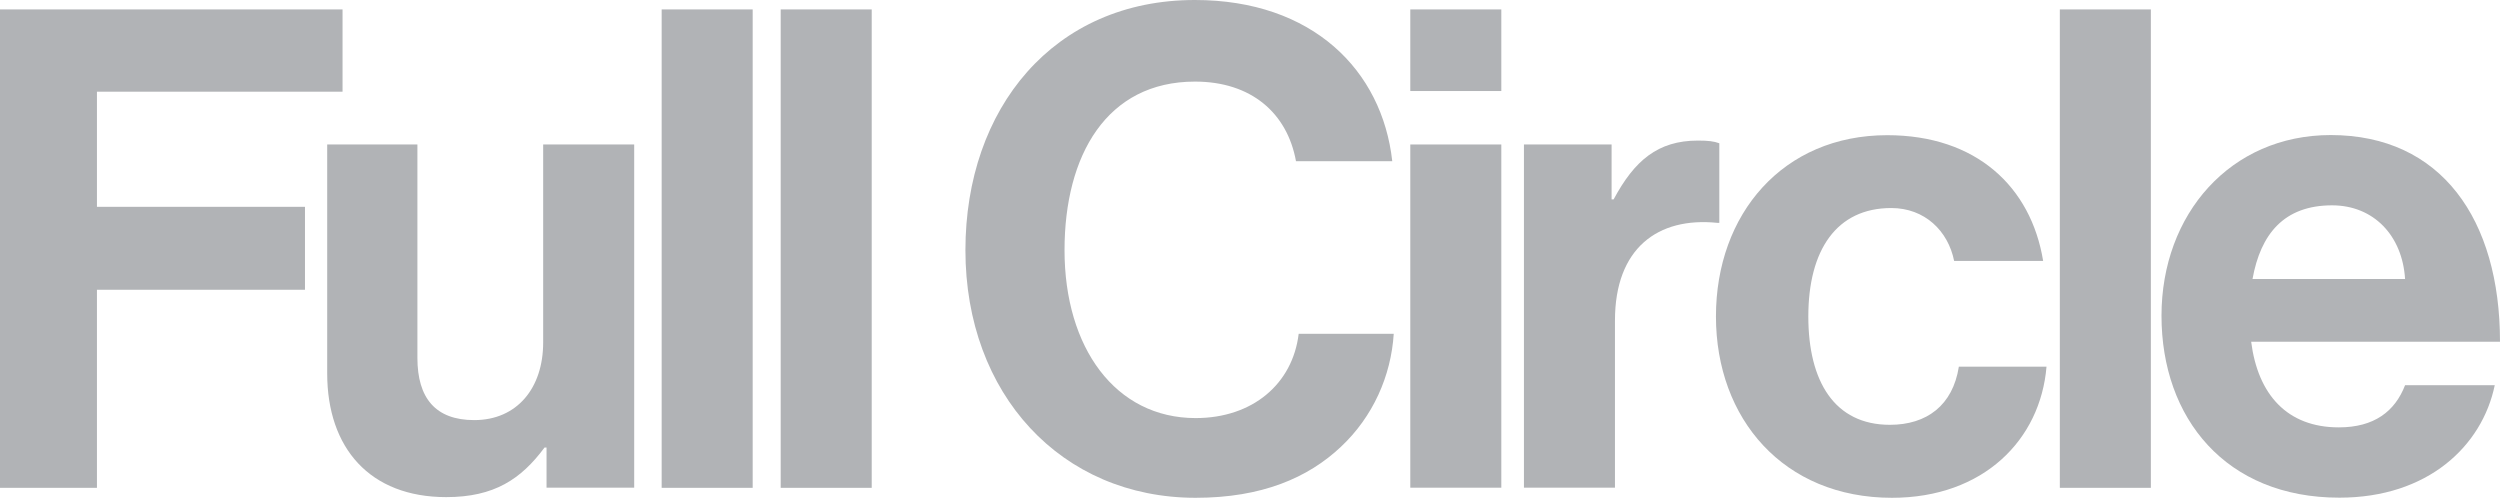
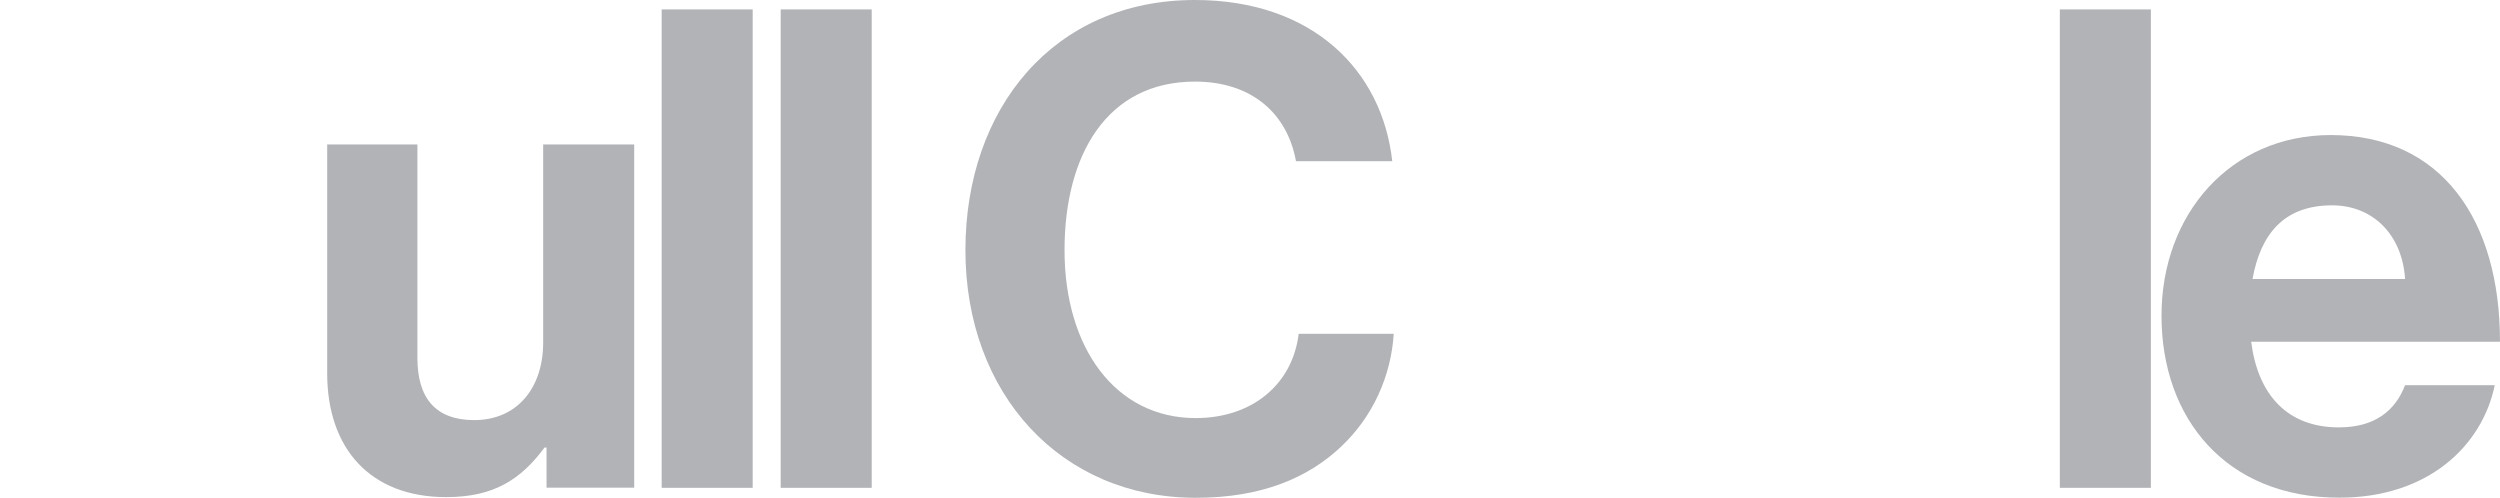
<svg xmlns="http://www.w3.org/2000/svg" id="Layer_1" x="0px" y="0px" viewBox="0 0 1856.7 369.7" xml:space="preserve">
  <g>
-     <path fill="#B1B3B6" d="M0,7h254.4v61.1H72v85.5h154.5v61.6H72v147.1H0V7z" />
    <path fill="#B1B3B6" d="M405.9,362.2v-29.8h-1.5c-17.4,23.4-37.3,36.8-73,36.8c-56.6,0-88.4-36.3-88.4-91.9V107.3H310v158.5  c0,29.8,13.4,46.2,42.2,46.2c31.8,0,51.2-23.8,51.2-57.6V107.3H471v254.9H405.9z" />
    <path fill="#B1B3B6" d="M491.4,7H559v355.3h-67.6V7z" />
    <path fill="#B1B3B6" d="M579.8,7h67.6v355.3h-67.6V7z" />
    <path fill="#B1B3B6" d="M717,185.8C717,80.5,782.5,0,887.4,0c87.4,0,139.1,52.2,146.6,119.7h-71.5c-6.5-35.8-33.3-59.1-75-59.1  c-65.6,0-96.9,54.7-96.9,125.2c0,72.5,37.8,124.7,97.4,124.7c42.2,0,72-25.3,76.5-62.6h70.6c-2,31.3-15.4,61.6-39.3,84  c-24.3,22.9-58.6,37.8-107.8,37.8C788,369.7,717,292.6,717,185.8z" />
-     <path fill="#B1B3B6" d="M1047.4,7h67.6v60.6h-67.6V7z M1047.4,107.3h67.6v254.9h-67.6V107.3z" />
  </g>
  <g>
-     <path fill="#B1B3B6" d="M1196.9,148.1h1.5c15.4-28.8,32.8-43.7,62.6-43.7c7.5,0,11.9,0.5,15.9,2v59.1h-1.5  c-44.2-4.5-76,18.9-76,72.5v124.2h-67.6V107.3h65.1V148.1z" />
-     <path fill="#B1B3B6" d="M1274.4,235c0-76,49.7-134.6,127.2-134.6c66.1,0,106.8,38.3,115.8,93.4h-66.1  c-4.5-22.4-21.9-39.3-46.7-39.3c-40.7,0-61.6,31.3-61.6,80.5c0,48.2,19.4,80.5,60.6,80.5c27.3,0,46.7-14.4,51.2-43.2h65.1  c-4.5,54.2-46.7,97.4-114.8,97.4C1324.6,369.7,1274.4,311,1274.4,235z" />
-   </g>
+     </g>
  <g>
    <path fill="#B1B3B6" d="M1529.8,7h67.6v355.3h-67.6V7z" />
    <path fill="#B1B3B6" d="M1605.3,234.5c0-75.5,51.2-134.2,125.7-134.2c82,0,125.7,62.6,125.7,153.5h-184.8  c5,39.3,26.8,63.6,65.1,63.6c26.3,0,41.7-11.9,49.2-31.3h66.6c-9.4,45.2-49.7,83.5-115.3,83.5  C1653,369.7,1605.3,310.5,1605.3,234.5z M1672.9,207.2h113.3c-2-32.3-23.4-54.7-54.2-54.7C1696.2,152.5,1678.9,173.9,1672.9,207.2z  " />
  </g>
</svg>